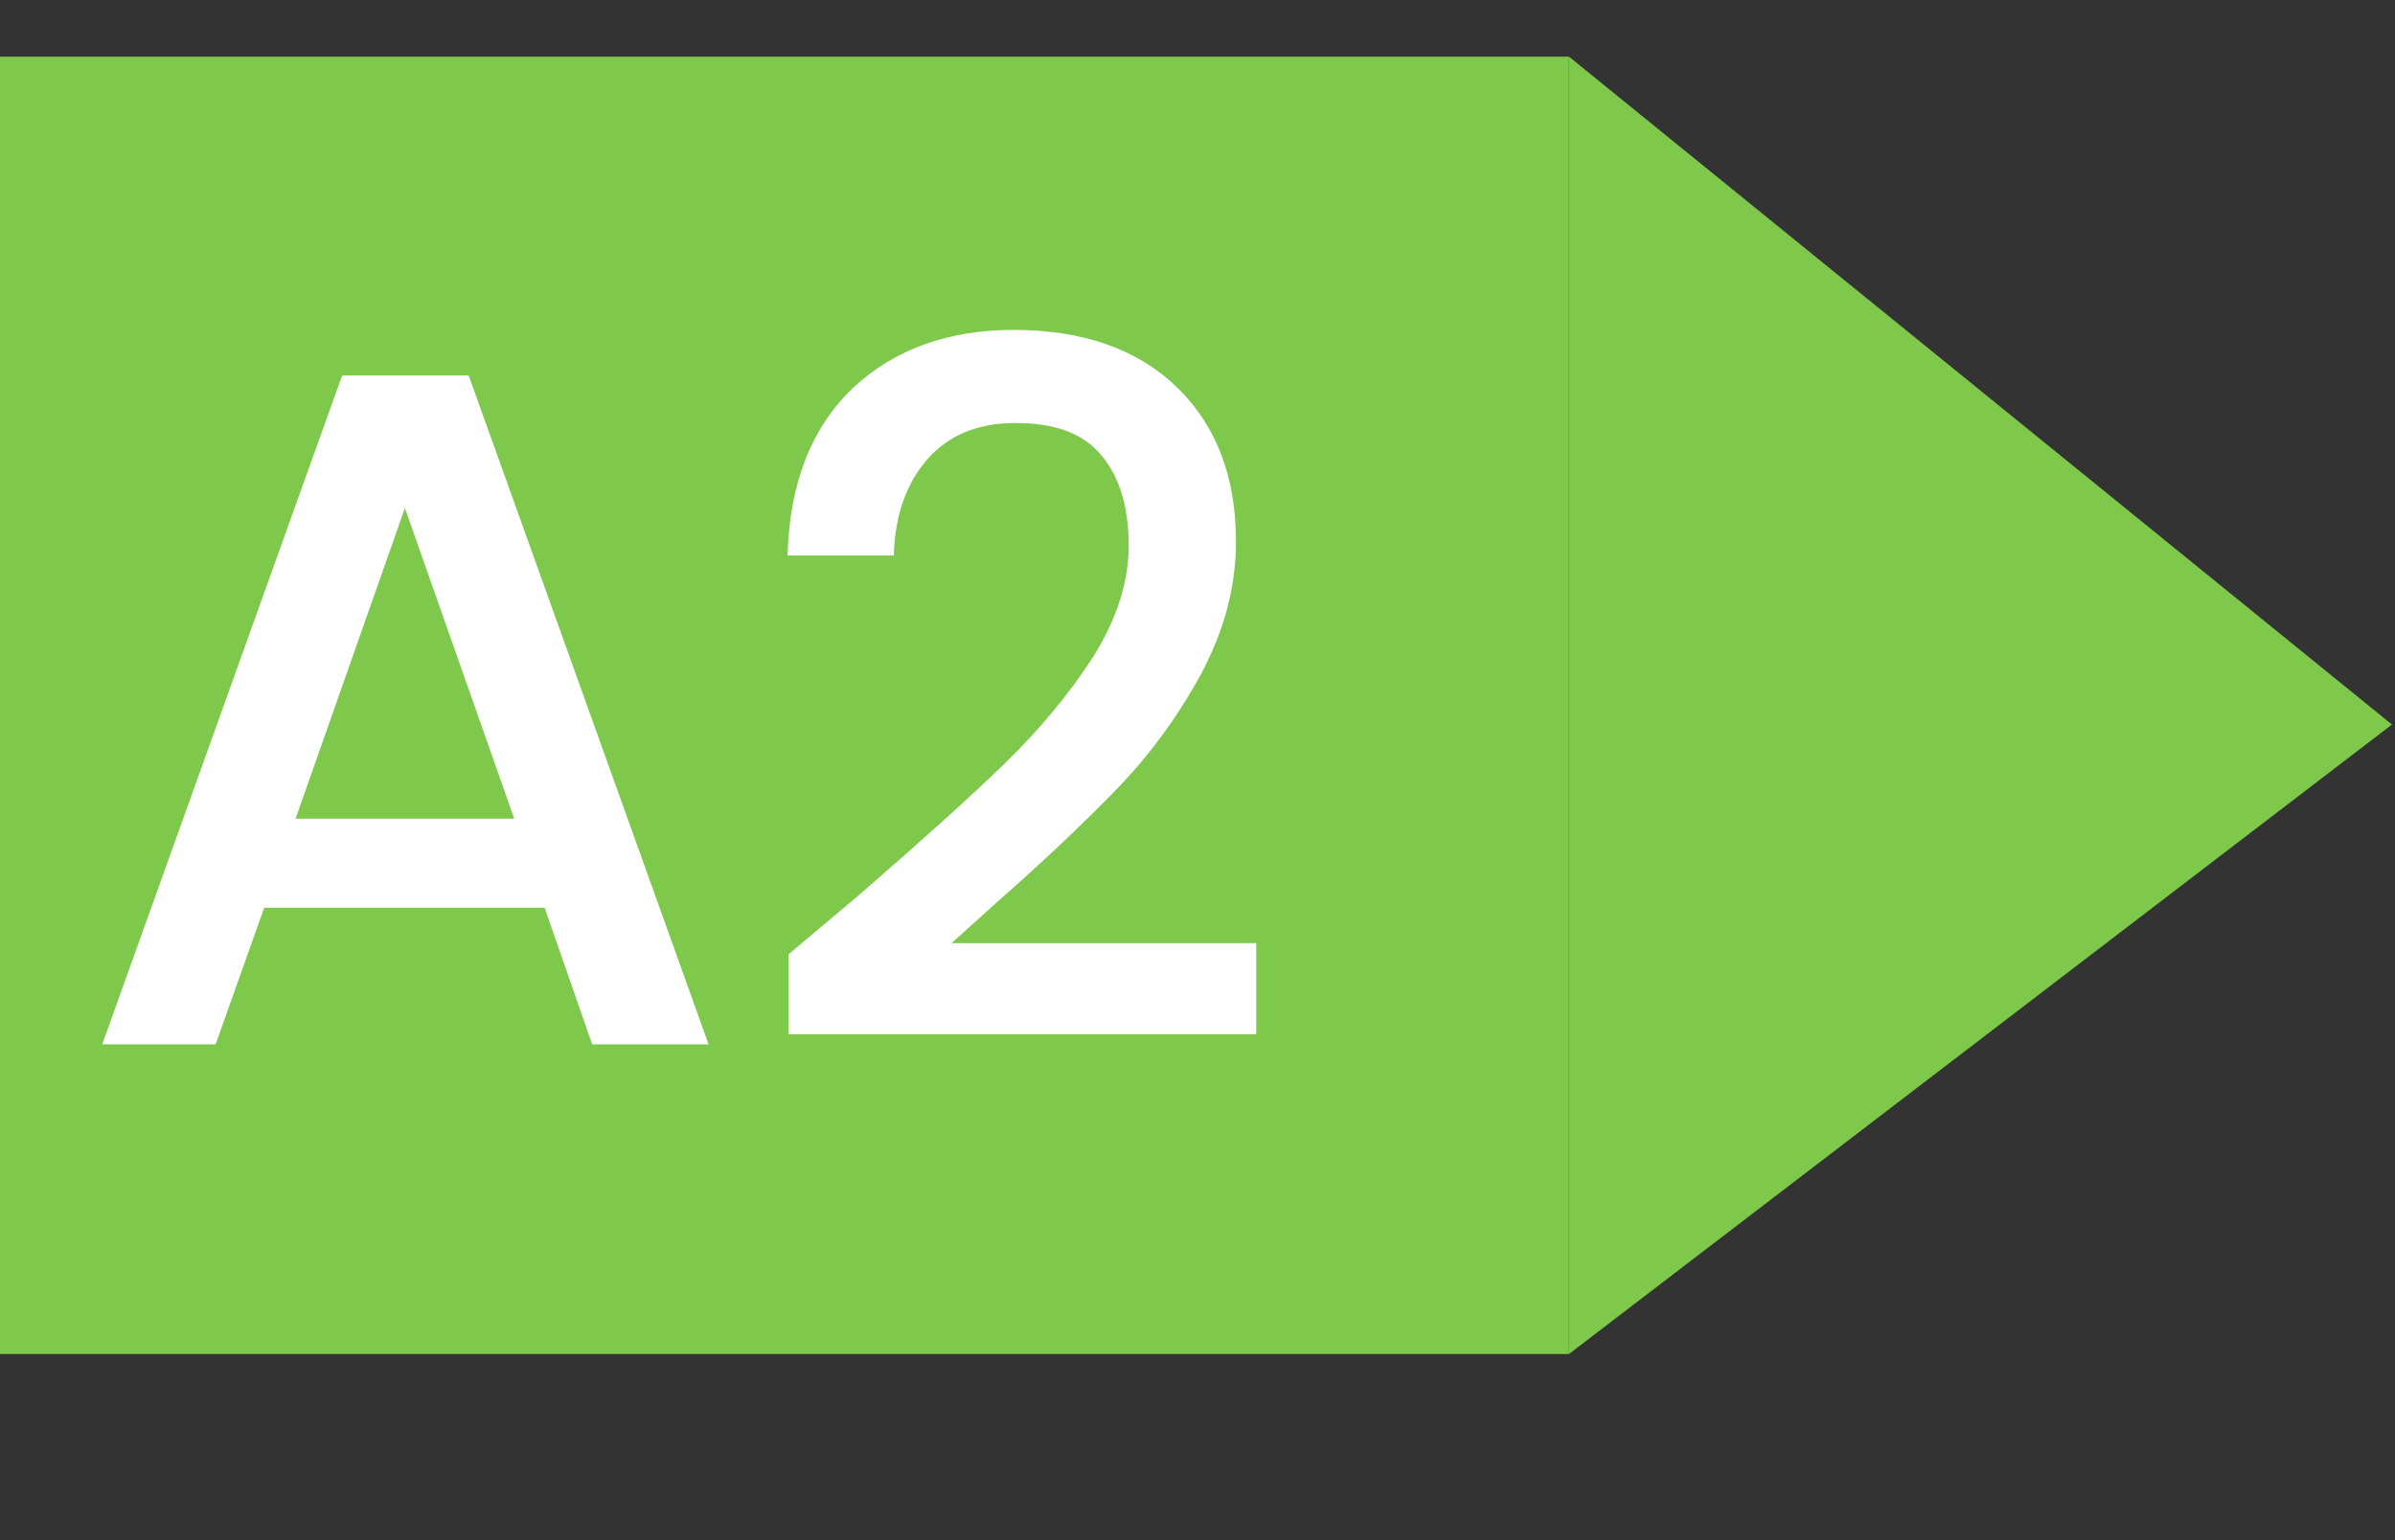
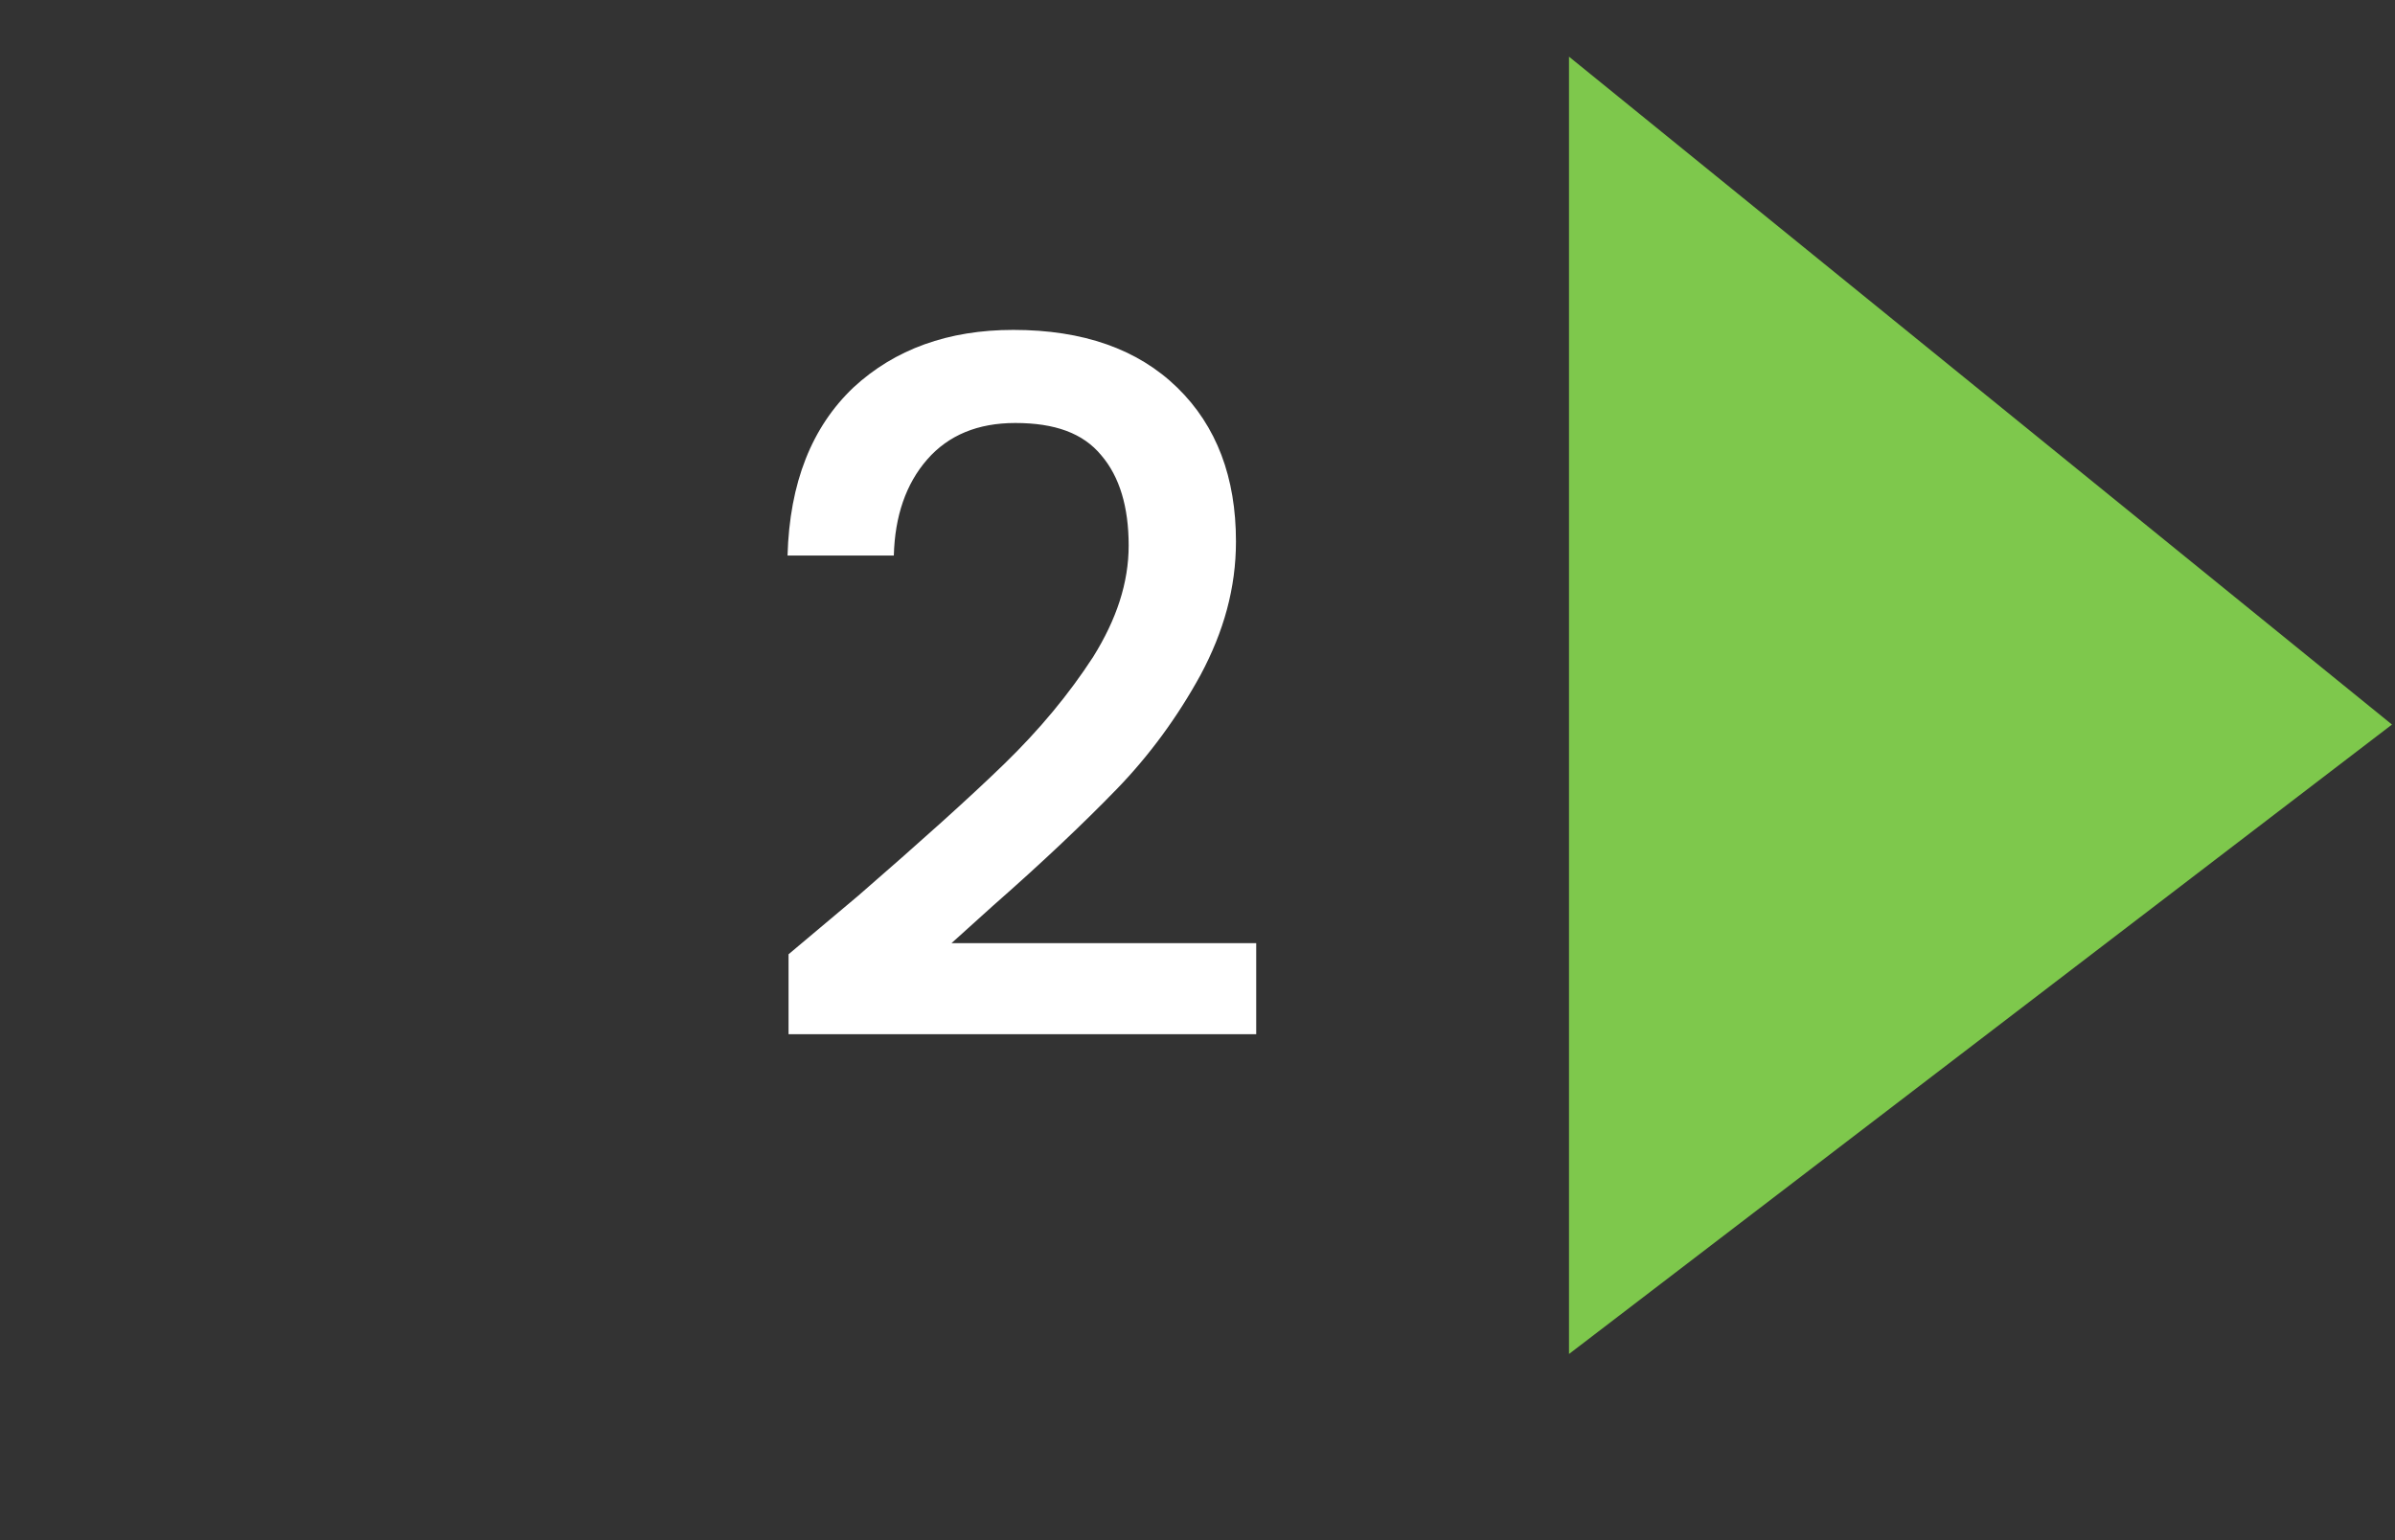
<svg xmlns="http://www.w3.org/2000/svg" version="1.1" id="a" x="0px" y="0px" viewBox="0 0 236.6 152.2" style="enable-background:new 0 0 236.6 152.2;" xml:space="preserve">
  <rect x="0" y="0" width="236.6" height="152.2" fill="#333333" stroke="none" />
  <style type="text/css">
	.st0{fill:#7EC84C;}
	.st1{fill:#FFFFFF;}
</style>
  <g>
-     <rect x="0" y="5.6" class="st0" width="155" height="128.2" />
    <polygon class="st0" points="155,5.6 155,133.8 236.3,71.6  " />
  </g>
  <g>
-     <path class="st1" d="M53.8,89.7H26.1l-4.8,13.5H10.1l23.7-66.1h12.5l23.7,66.1H58.5L53.8,89.7z M50.8,80.9L40,50.2L29.2,80.9H50.8z   " />
    <path class="st1" d="M84.8,88.5c6.1-5.3,10.9-9.6,14.4-13c3.5-3.4,6.4-6.9,8.8-10.6c2.3-3.7,3.5-7.3,3.5-11c0-3.8-0.9-6.8-2.7-8.9   c-1.8-2.2-4.6-3.2-8.5-3.2c-3.7,0-6.6,1.2-8.7,3.6c-2.1,2.4-3.2,5.6-3.3,9.5H77.8c0.2-7.2,2.4-12.7,6.5-16.6   c4.1-3.8,9.4-5.7,15.8-5.7c6.9,0,12.3,1.9,16.2,5.7s5.8,8.9,5.8,15.2c0,4.6-1.2,8.9-3.5,13.2c-2.3,4.2-5.1,8-8.3,11.3   c-3.2,3.3-7.3,7.2-12.2,11.5L94,93.2h30.1v9H77.9v-7.9L84.8,88.5z" />
  </g>
</svg>